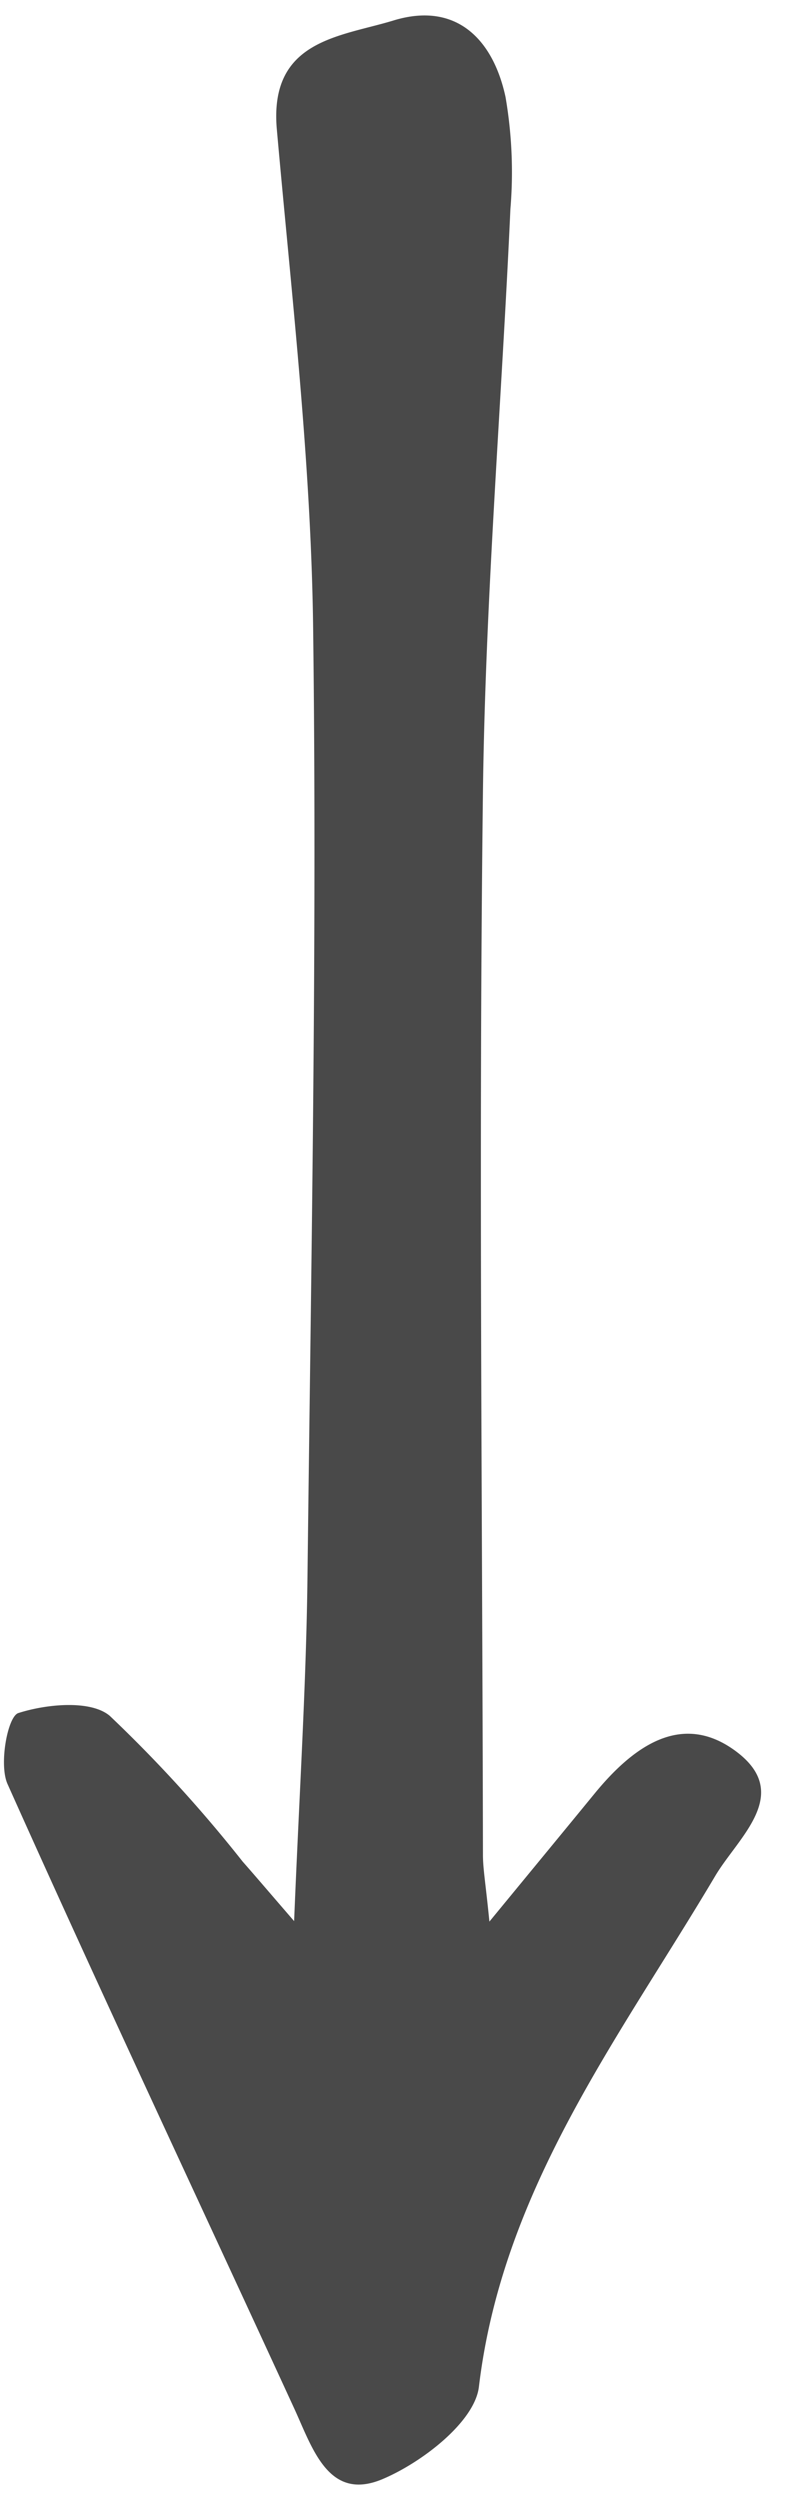
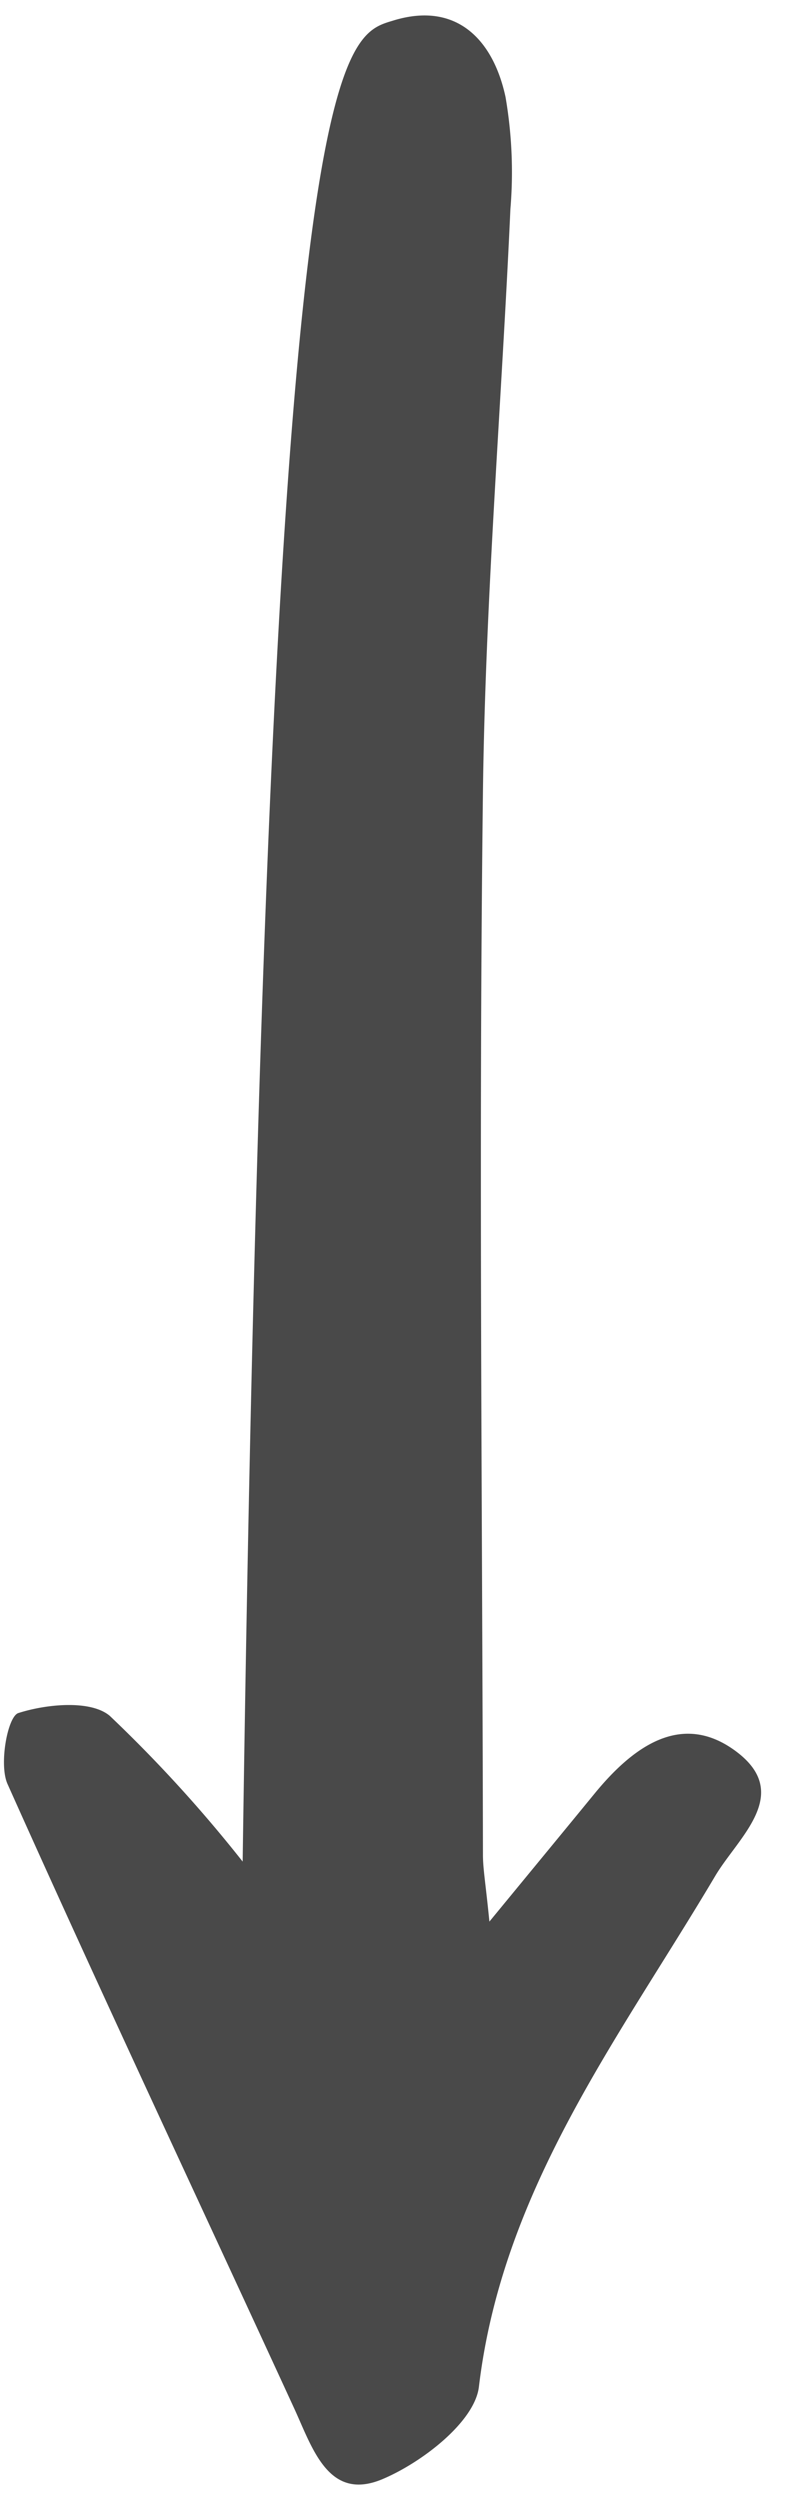
<svg xmlns="http://www.w3.org/2000/svg" data-name="Слой 1" fill="#494949" height="83.6" preserveAspectRatio="xMidYMid meet" version="1" viewBox="37.2 8.2 26.6 83.6" width="26.6" zoomAndPan="magnify">
  <g id="change1_1">
-     <path d="M53.575,72.457c1.467-1.784,2.494-3.029,3.516-4.277,1.256-1.534,2.879-2.766,4.697-1.444,1.97,1.433.118,2.889-.656,4.193-3.214,5.419-7.12,10.468-7.908,17.084-0.14,1.172-1.91,2.534-3.229,3.089-1.802.757-2.336-1.027-2.946-2.354-3.203-6.963-6.467-13.898-9.598-20.893-0.291-.651.003-2.256,0.362-2.371,0.944-.304,2.426-0.445,3.061.094A46.25,46.25,0,0,1,45.319,70.45c0.433,0.491.857,0.991,1.722,1.991,0.17-4.214.404-7.857,0.447-11.502,0.124-10.583.323-21.169,0.189-31.751-0.07-5.557-.721-11.111-1.214-16.657C46.196,9.533,48.575,9.432,50.368,8.884c2.095-.64,3.331.631,3.746,2.557a14.81,14.81,0,0,1,.164,3.747c-0.295,6.521-.841,13.038-0.92,19.561-0.143,11.825-.019,23.653.001,35.479C53.36,70.701,53.448,71.173,53.575,72.457Z" />
+     <path d="M53.575,72.457c1.467-1.784,2.494-3.029,3.516-4.277,1.256-1.534,2.879-2.766,4.697-1.444,1.97,1.433.118,2.889-.656,4.193-3.214,5.419-7.12,10.468-7.908,17.084-0.14,1.172-1.91,2.534-3.229,3.089-1.802.757-2.336-1.027-2.946-2.354-3.203-6.963-6.467-13.898-9.598-20.893-0.291-.651.003-2.256,0.362-2.371,0.944-.304,2.426-0.445,3.061.094A46.25,46.25,0,0,1,45.319,70.45C46.196,9.533,48.575,9.432,50.368,8.884c2.095-.64,3.331.631,3.746,2.557a14.81,14.81,0,0,1,.164,3.747c-0.295,6.521-.841,13.038-0.92,19.561-0.143,11.825-.019,23.653.001,35.479C53.36,70.701,53.448,71.173,53.575,72.457Z" />
  </g>
</svg>